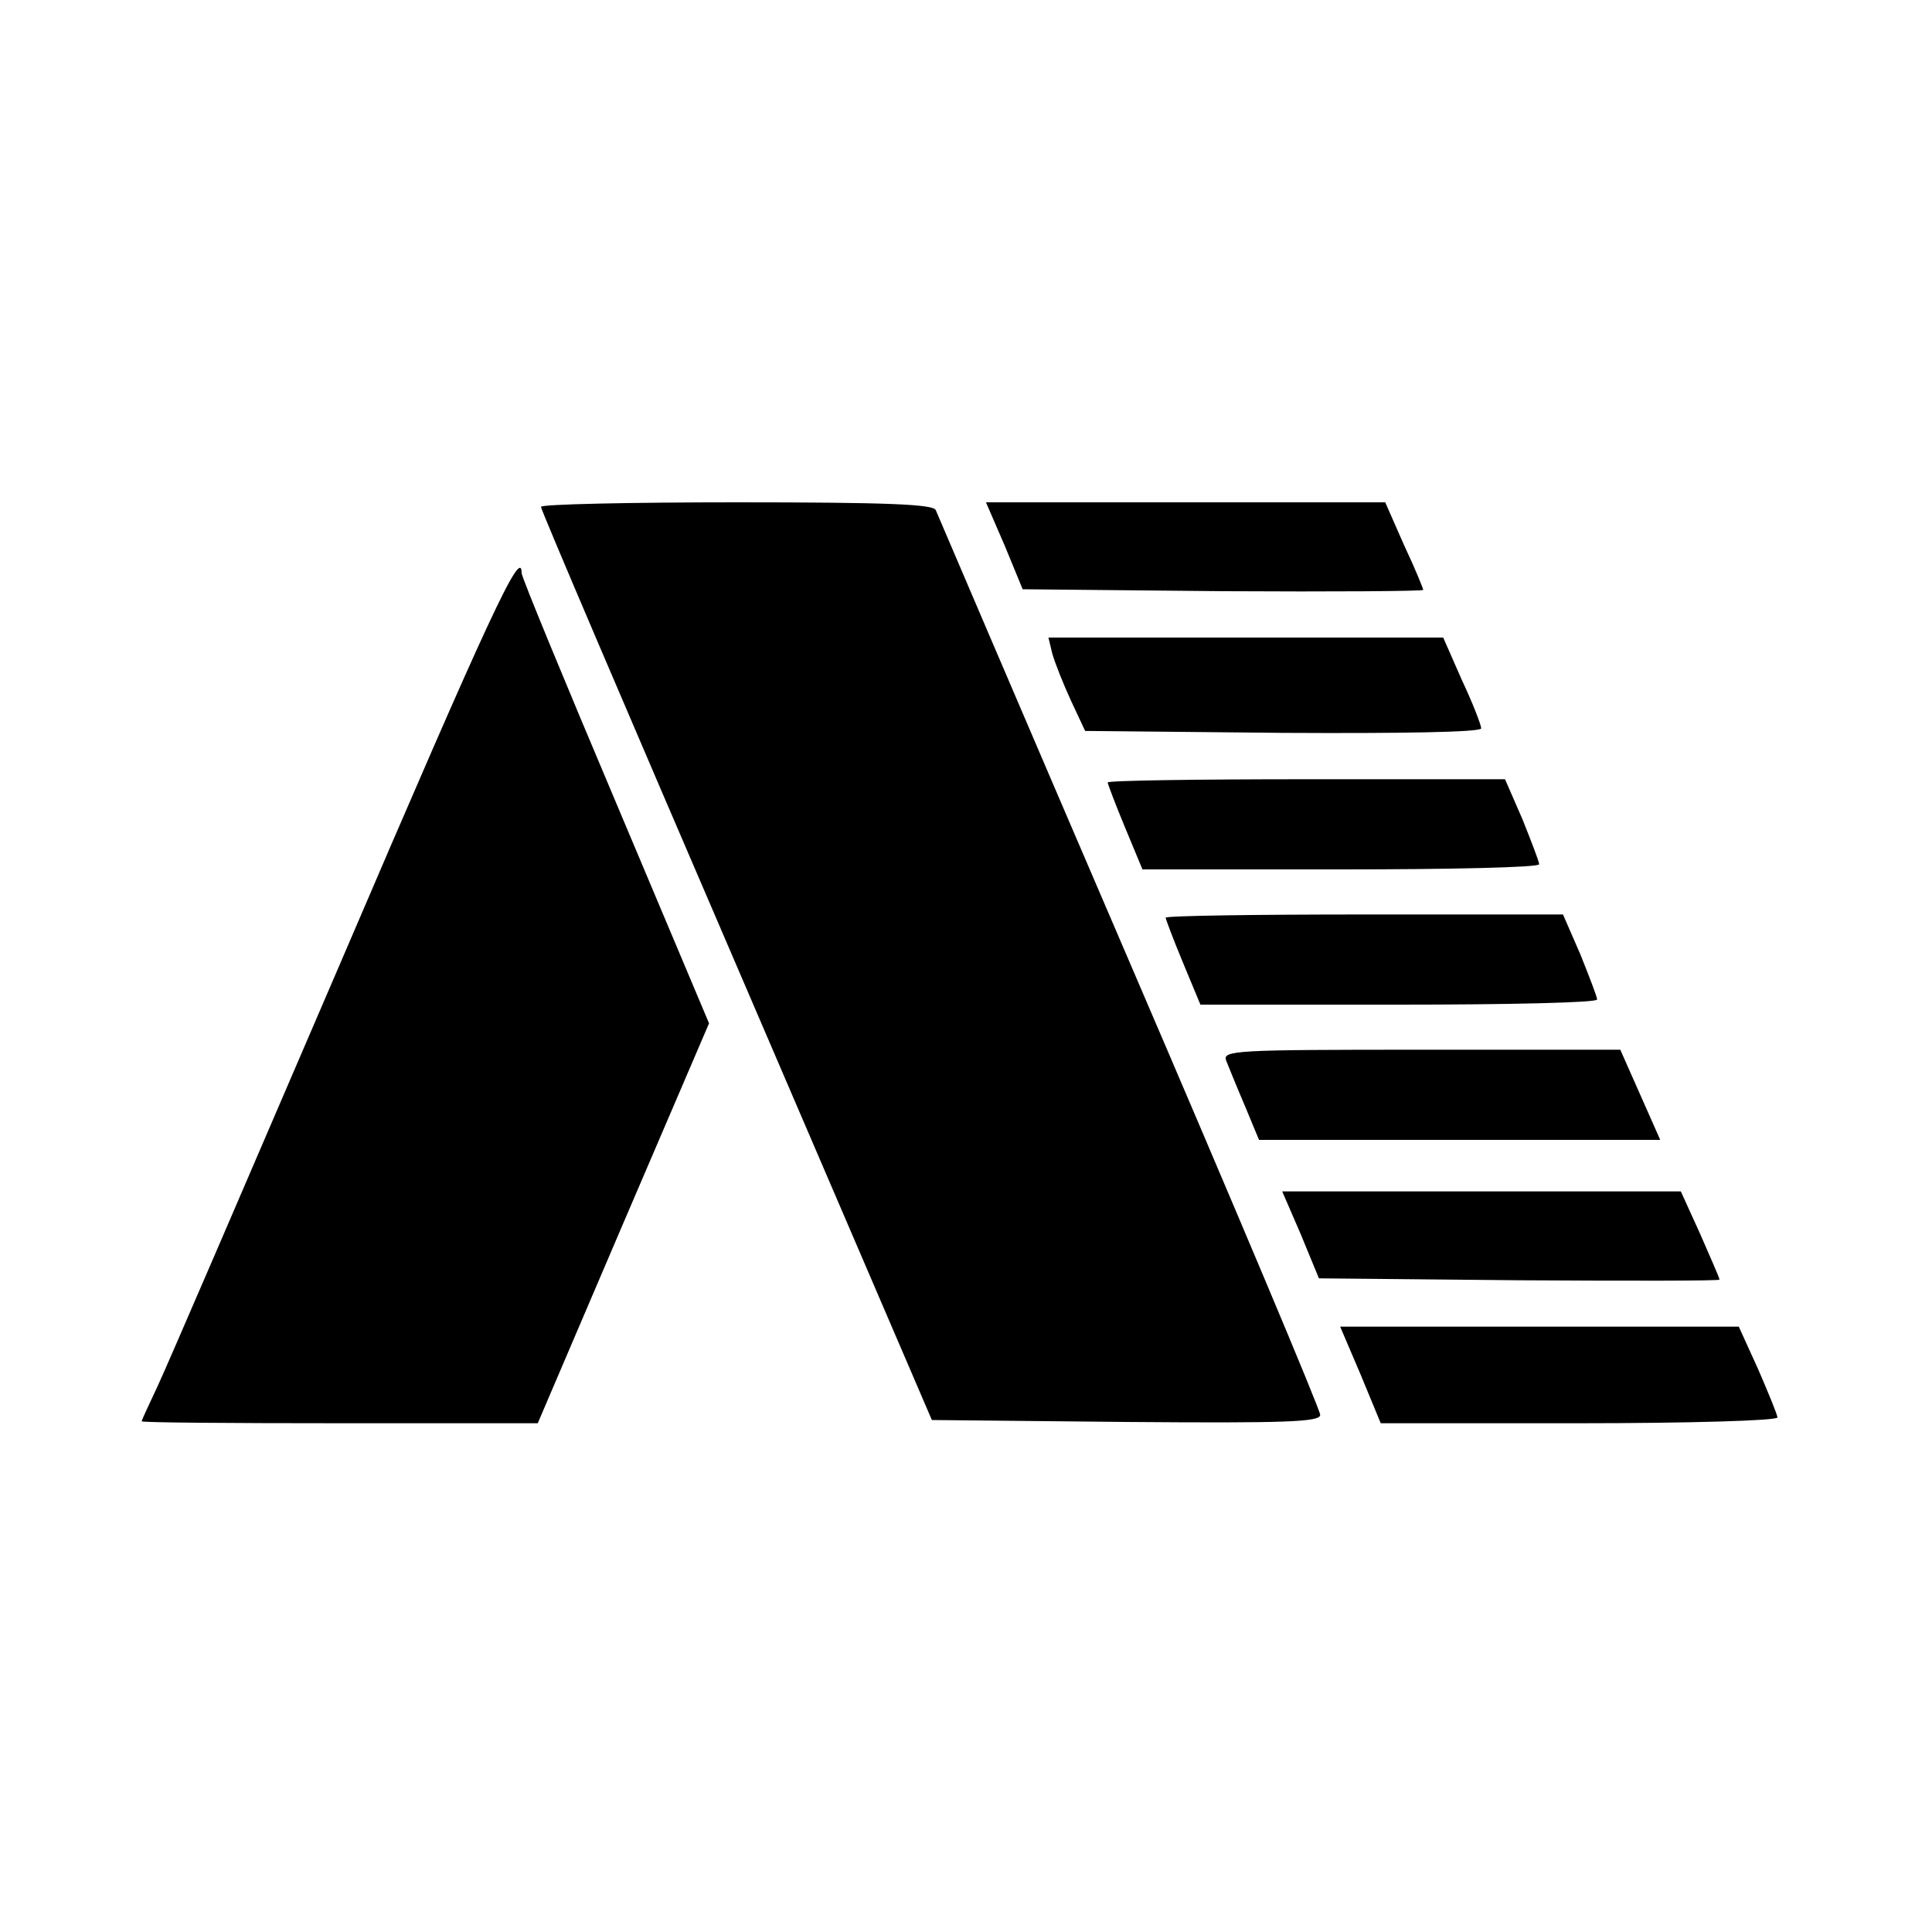
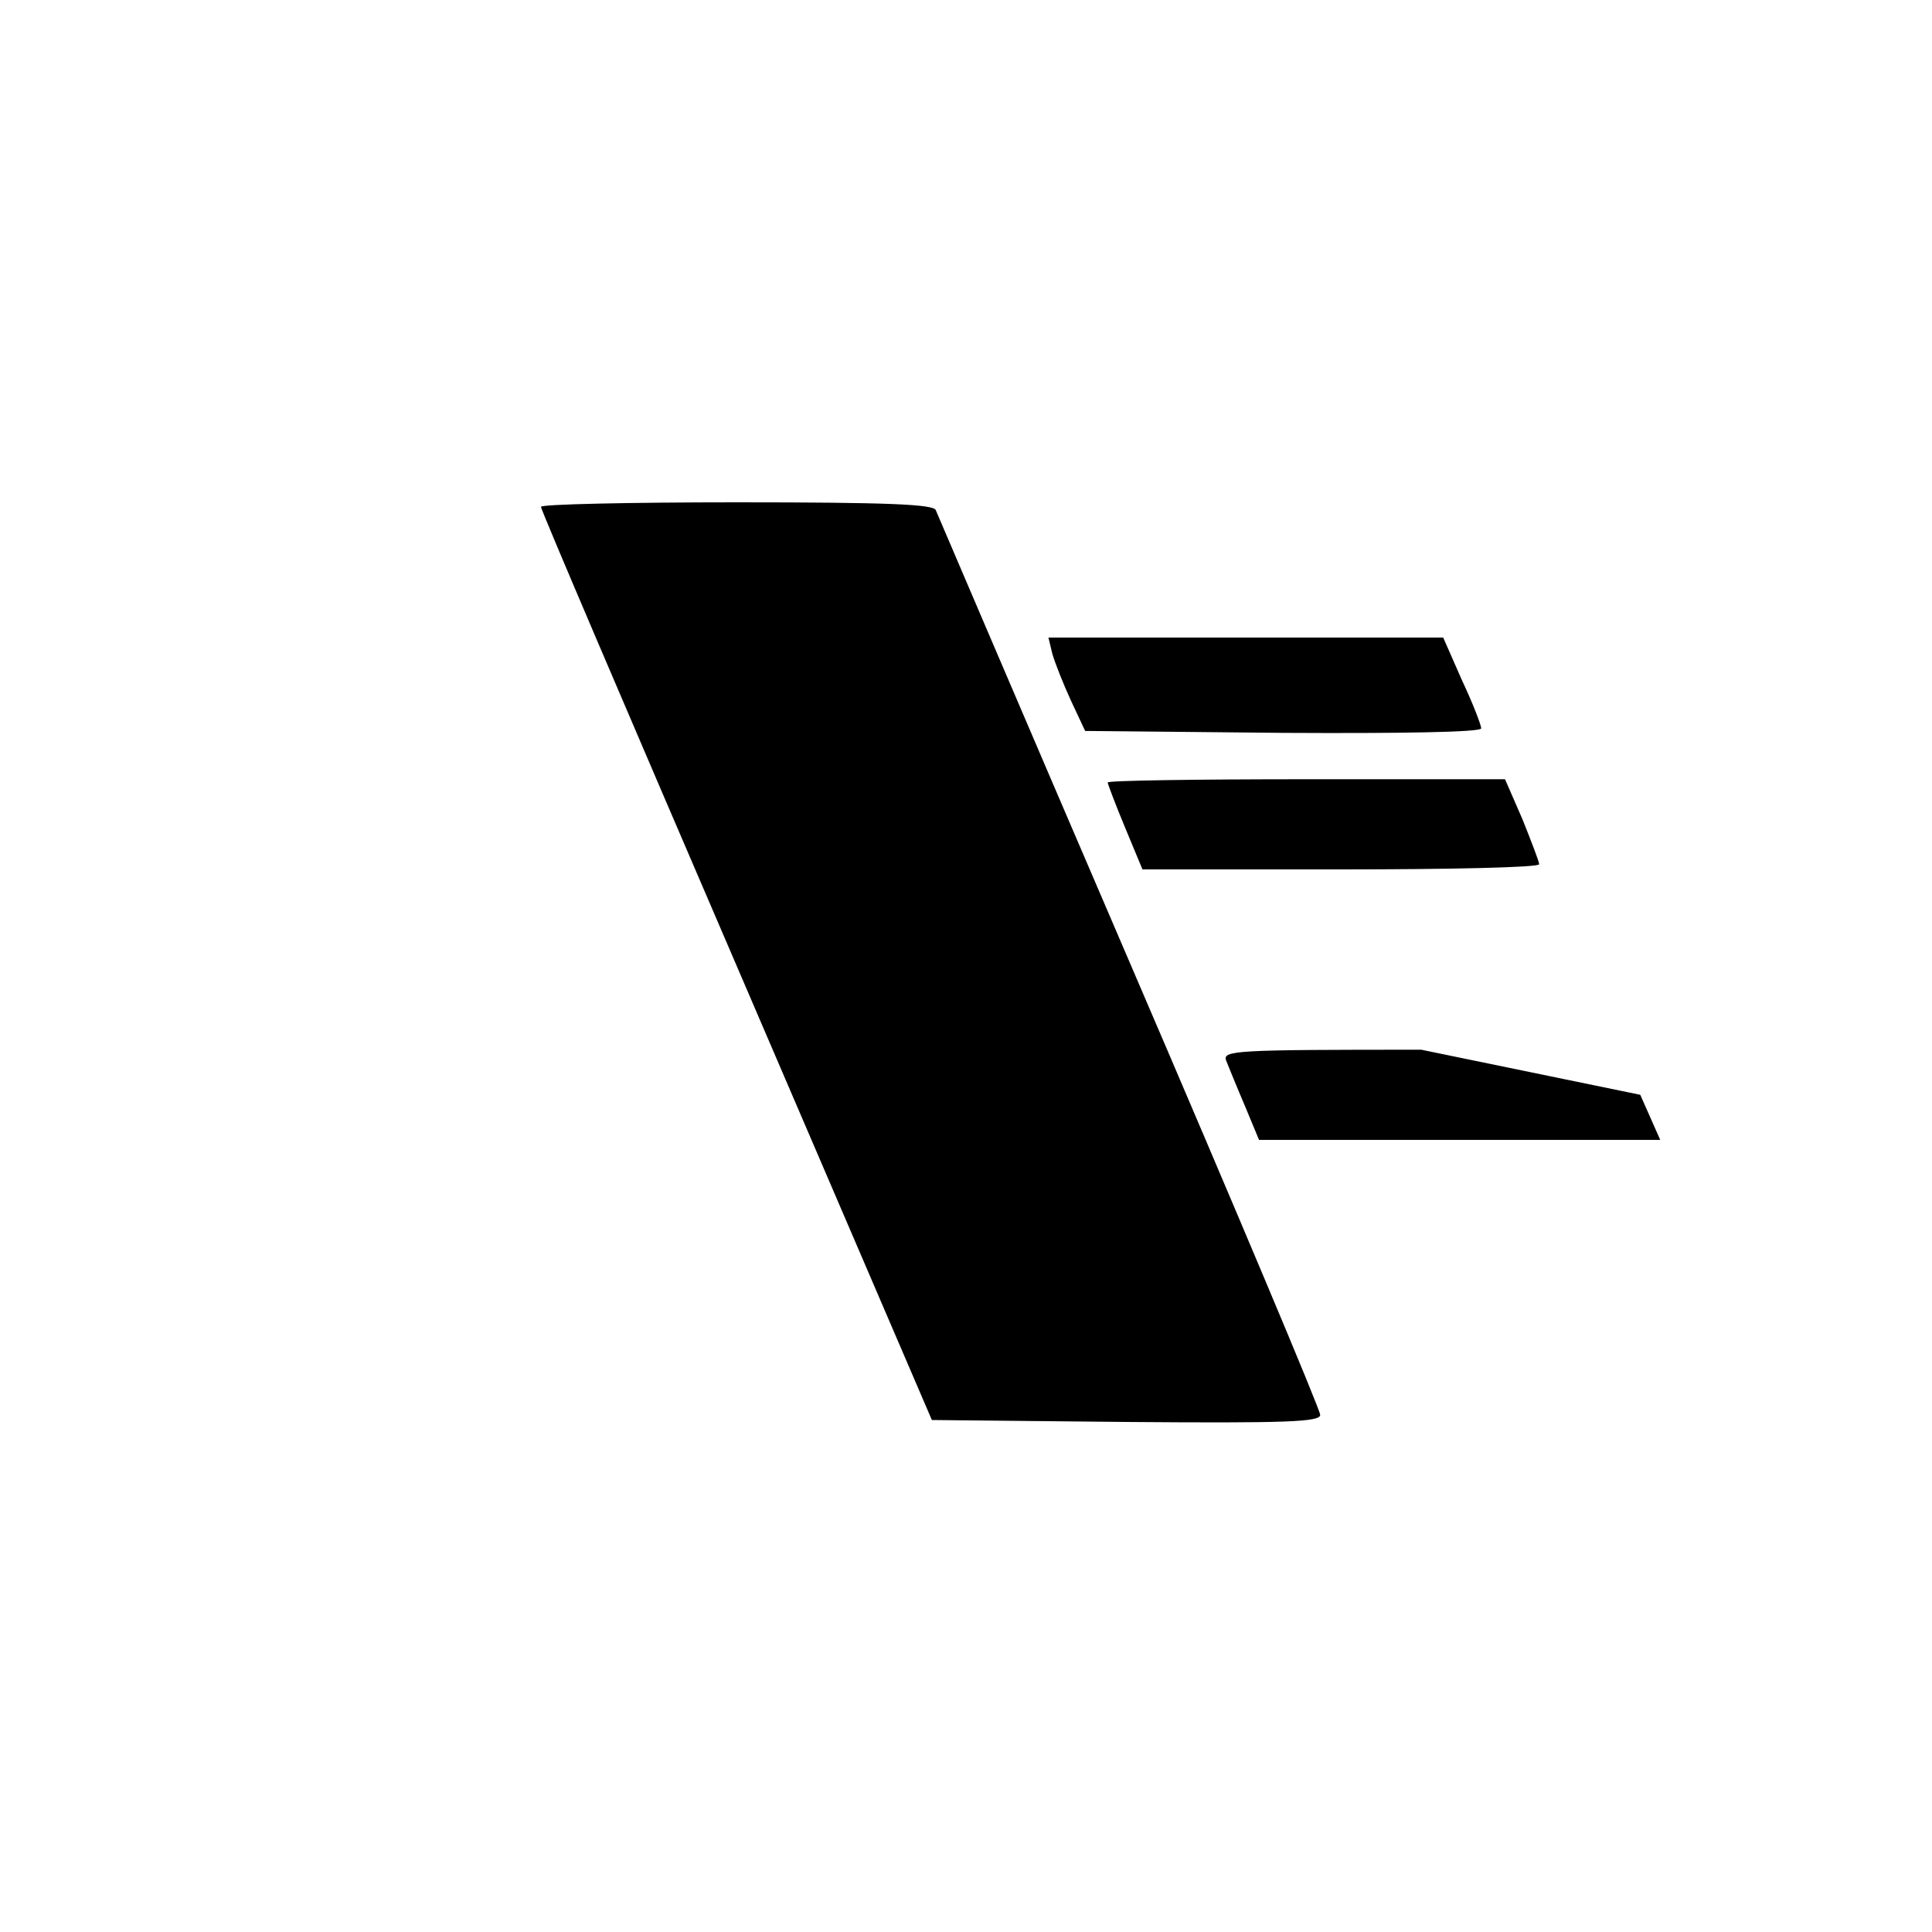
<svg xmlns="http://www.w3.org/2000/svg" version="1.0" width="375pt" height="375pt" viewBox="0 0 375 375" preserveAspectRatio="xMidYMid meet">
  <g transform="translate(0,375) scale(0.125,-0.125)" fill="#ffffff" stroke="none">
    <path fill="#000000" stroke="none" d="M1453 2208 c3 -7 138 -323 301 -702 163 -379 296 -695 296 -703 0 -11 -51 -13 -302 -11 l-301 3 -303 705 c-167 388 -304 708 -304 713 0 4 137 7 304 7 234 0 305 -3 309 -12z" />
-     <path fill="#000000" stroke="none" d="M2180 2154 c17 -36 30 -68 30 -70 0 -2 -140 -3 -311 -2 l-311 3 -28 68 -29 67 310 0 310 0 29 -66z" />
-     <path fill="#000000" stroke="none" d="M810 2110 c0 -6 66 -166 146 -355 l145 -344 -133 -310 -133 -311 -307 0 c-170 0 -308 1 -308 3 0 2 11 25 24 53 13 27 141 325 286 662 231 539 280 644 280 602z" />
    <path fill="#000000" stroke="none" d="M2270 1944 c17 -36 30 -70 30 -75 0 -6 -125 -8 -307 -7 l-308 3 -22 47 c-12 26 -25 59 -29 73 l-6 25 306 0 307 0 29 -66z" />
    <path fill="#000000" stroke="none" d="M2364 1728 c14 -35 26 -66 26 -70 0 -5 -139 -8 -308 -8 l-308 0 -27 65 c-15 36 -27 68 -27 70 0 3 139 5 308 5 l309 0 27 -62z" />
-     <path fill="#000000" stroke="none" d="M2454 1518 c14 -35 26 -66 26 -70 0 -5 -139 -8 -308 -8 l-308 0 -27 65 c-15 36 -27 68 -27 70 0 3 139 5 308 5 l309 0 27 -62z" />
-     <path fill="#000000" stroke="none" d="M2547 1300 l31 -70 -311 0 -312 0 -22 53 c-12 28 -25 60 -29 70 -6 16 13 17 303 17 l309 0 31 -70z" />
-     <path fill="#000000" stroke="none" d="M2640 1084 c16 -37 30 -68 30 -71 0 -2 -140 -2 -311 -1 l-311 3 -28 68 -29 67 309 0 310 0 30 -66z" />
-     <path fill="#000000" stroke="none" d="M2730 874 c16 -37 30 -71 30 -75 0 -5 -139 -9 -308 -9 l-308 0 -31 75 -32 75 310 0 309 0 30 -66z" />
+     <path fill="#000000" stroke="none" d="M2547 1300 l31 -70 -311 0 -312 0 -22 53 c-12 28 -25 60 -29 70 -6 16 13 17 303 17 z" />
  </g>
</svg>